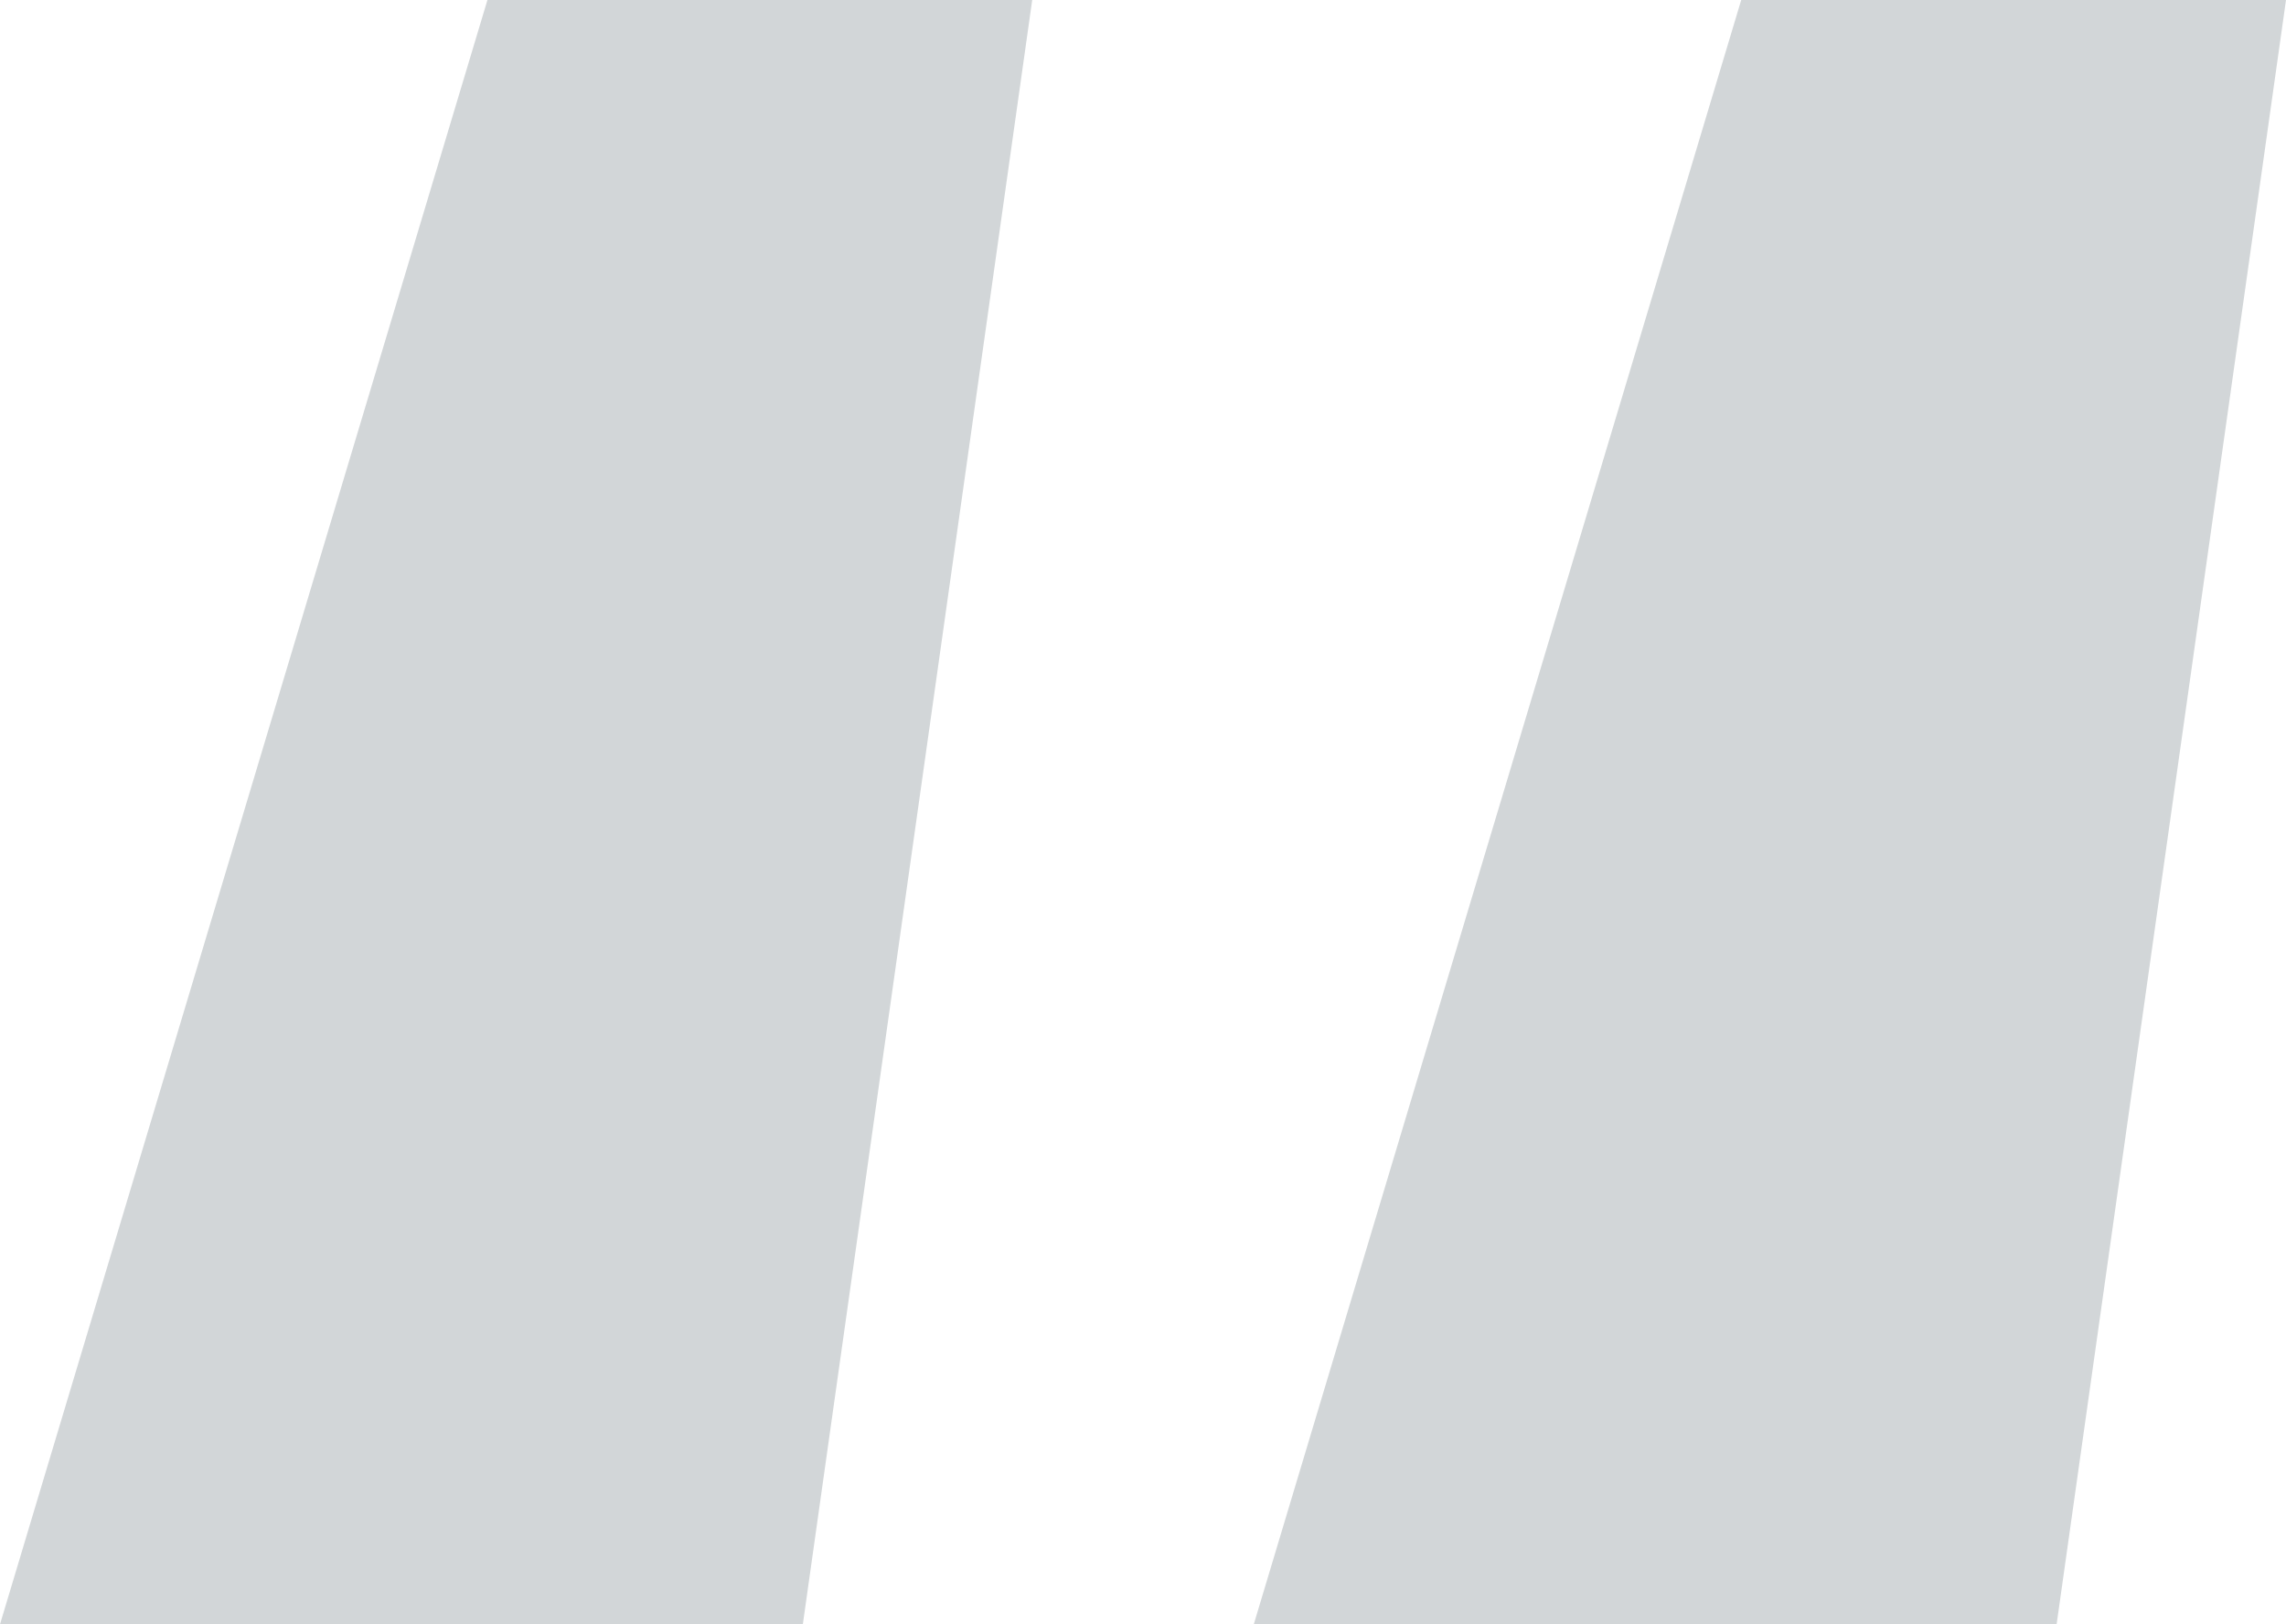
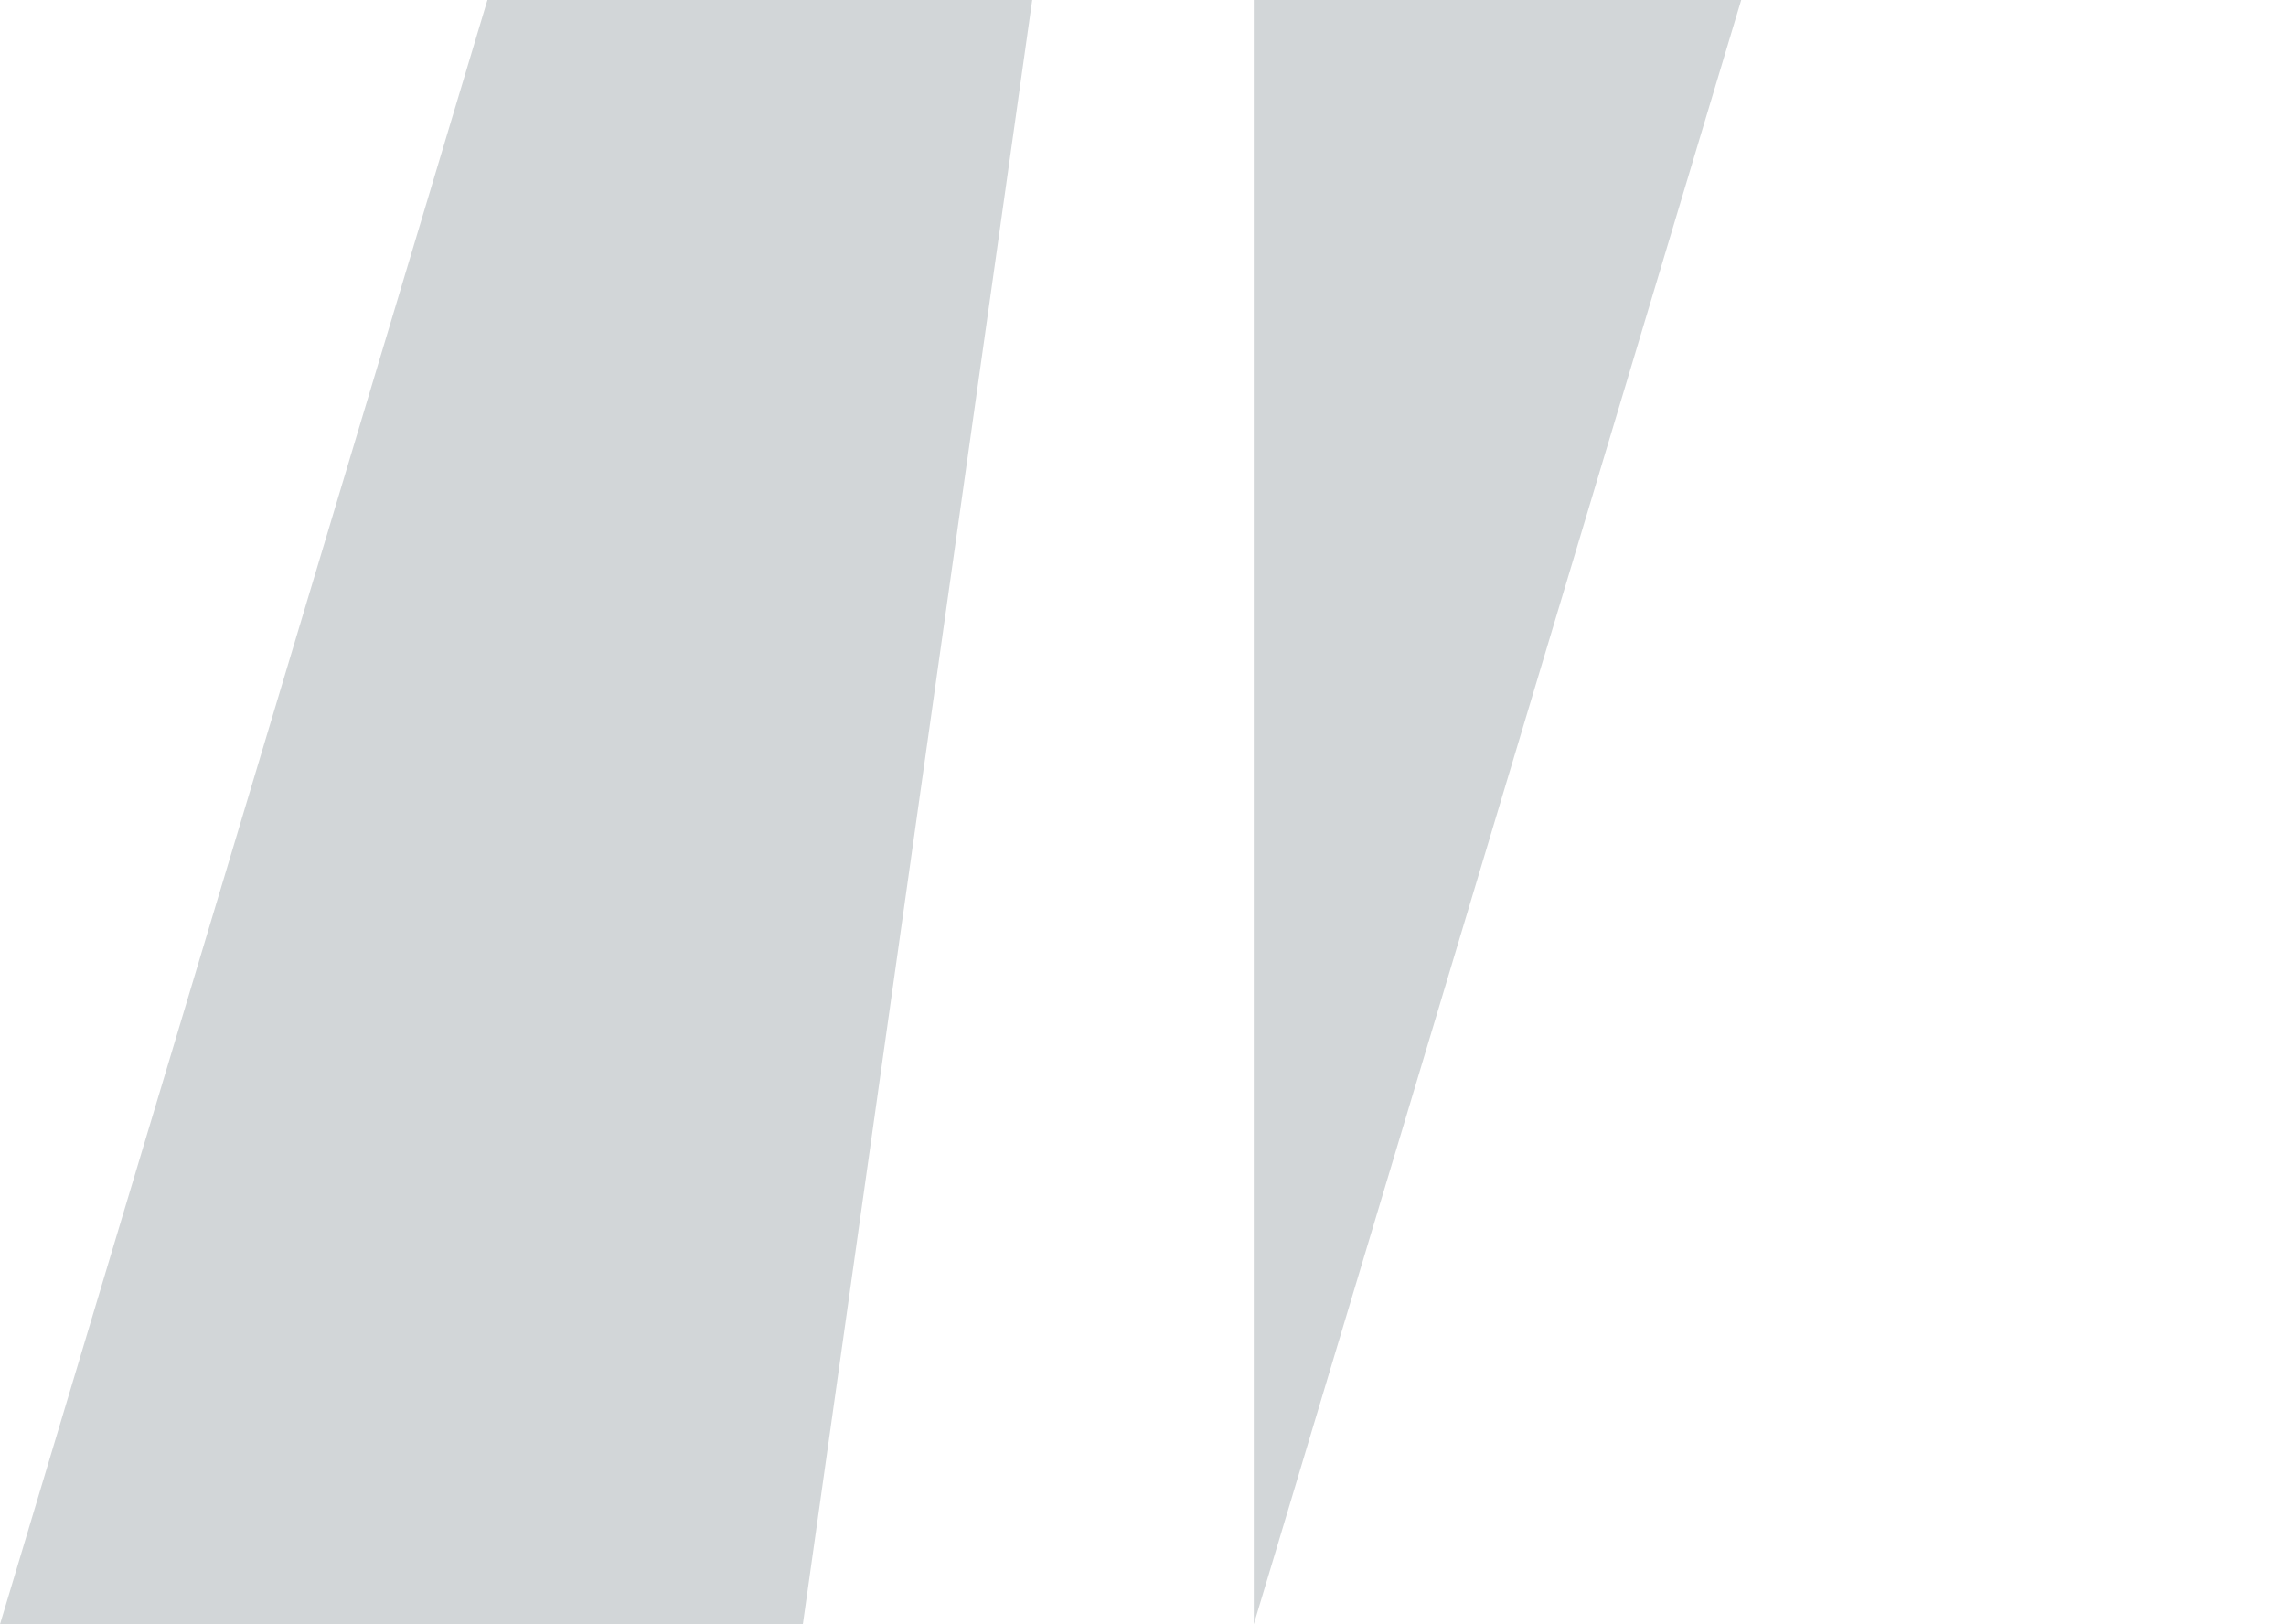
<svg xmlns="http://www.w3.org/2000/svg" width="228" height="162" viewBox="0 0 228 162" fill="none">
-   <path d="M0 162L48.616 0H102.951L80.073 162H0ZM125.049 162L173.665 0H228L205.122 162H125.049Z" fill="#20323C" fill-opacity="0.2" />
+   <path d="M0 162L48.616 0H102.951L80.073 162H0ZM125.049 162L173.665 0H228H125.049Z" fill="#20323C" fill-opacity="0.2" />
</svg>